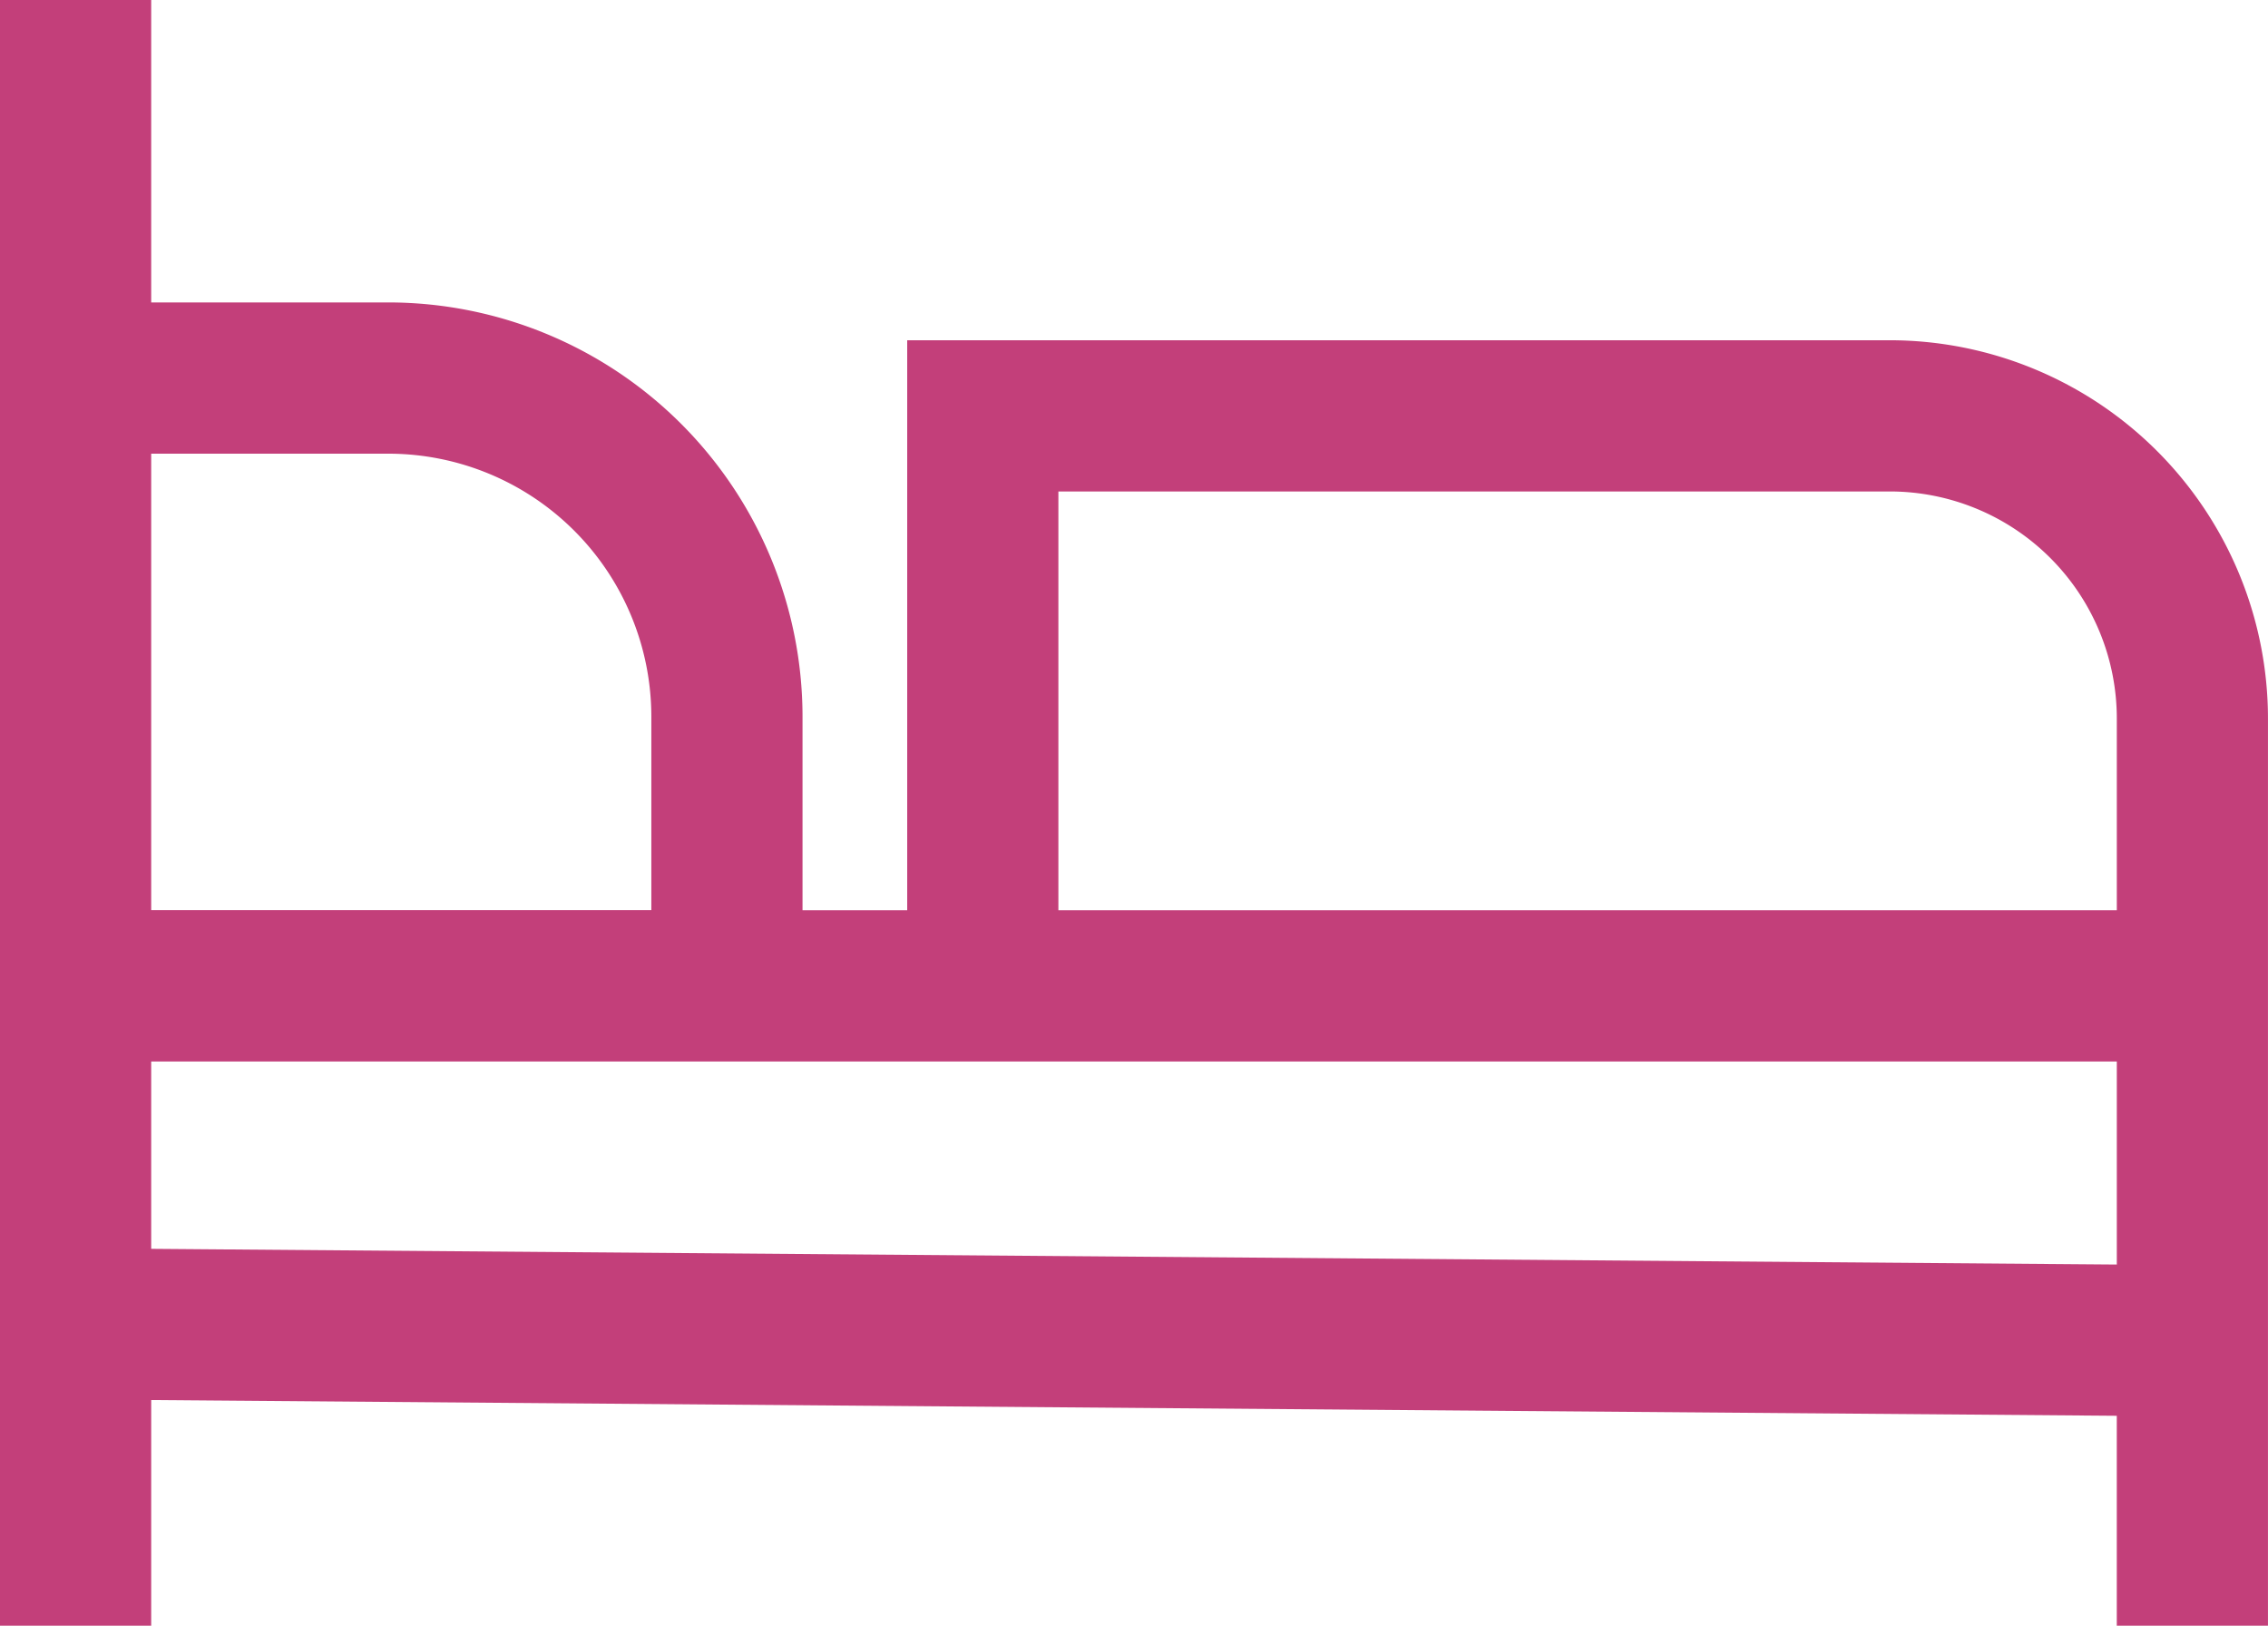
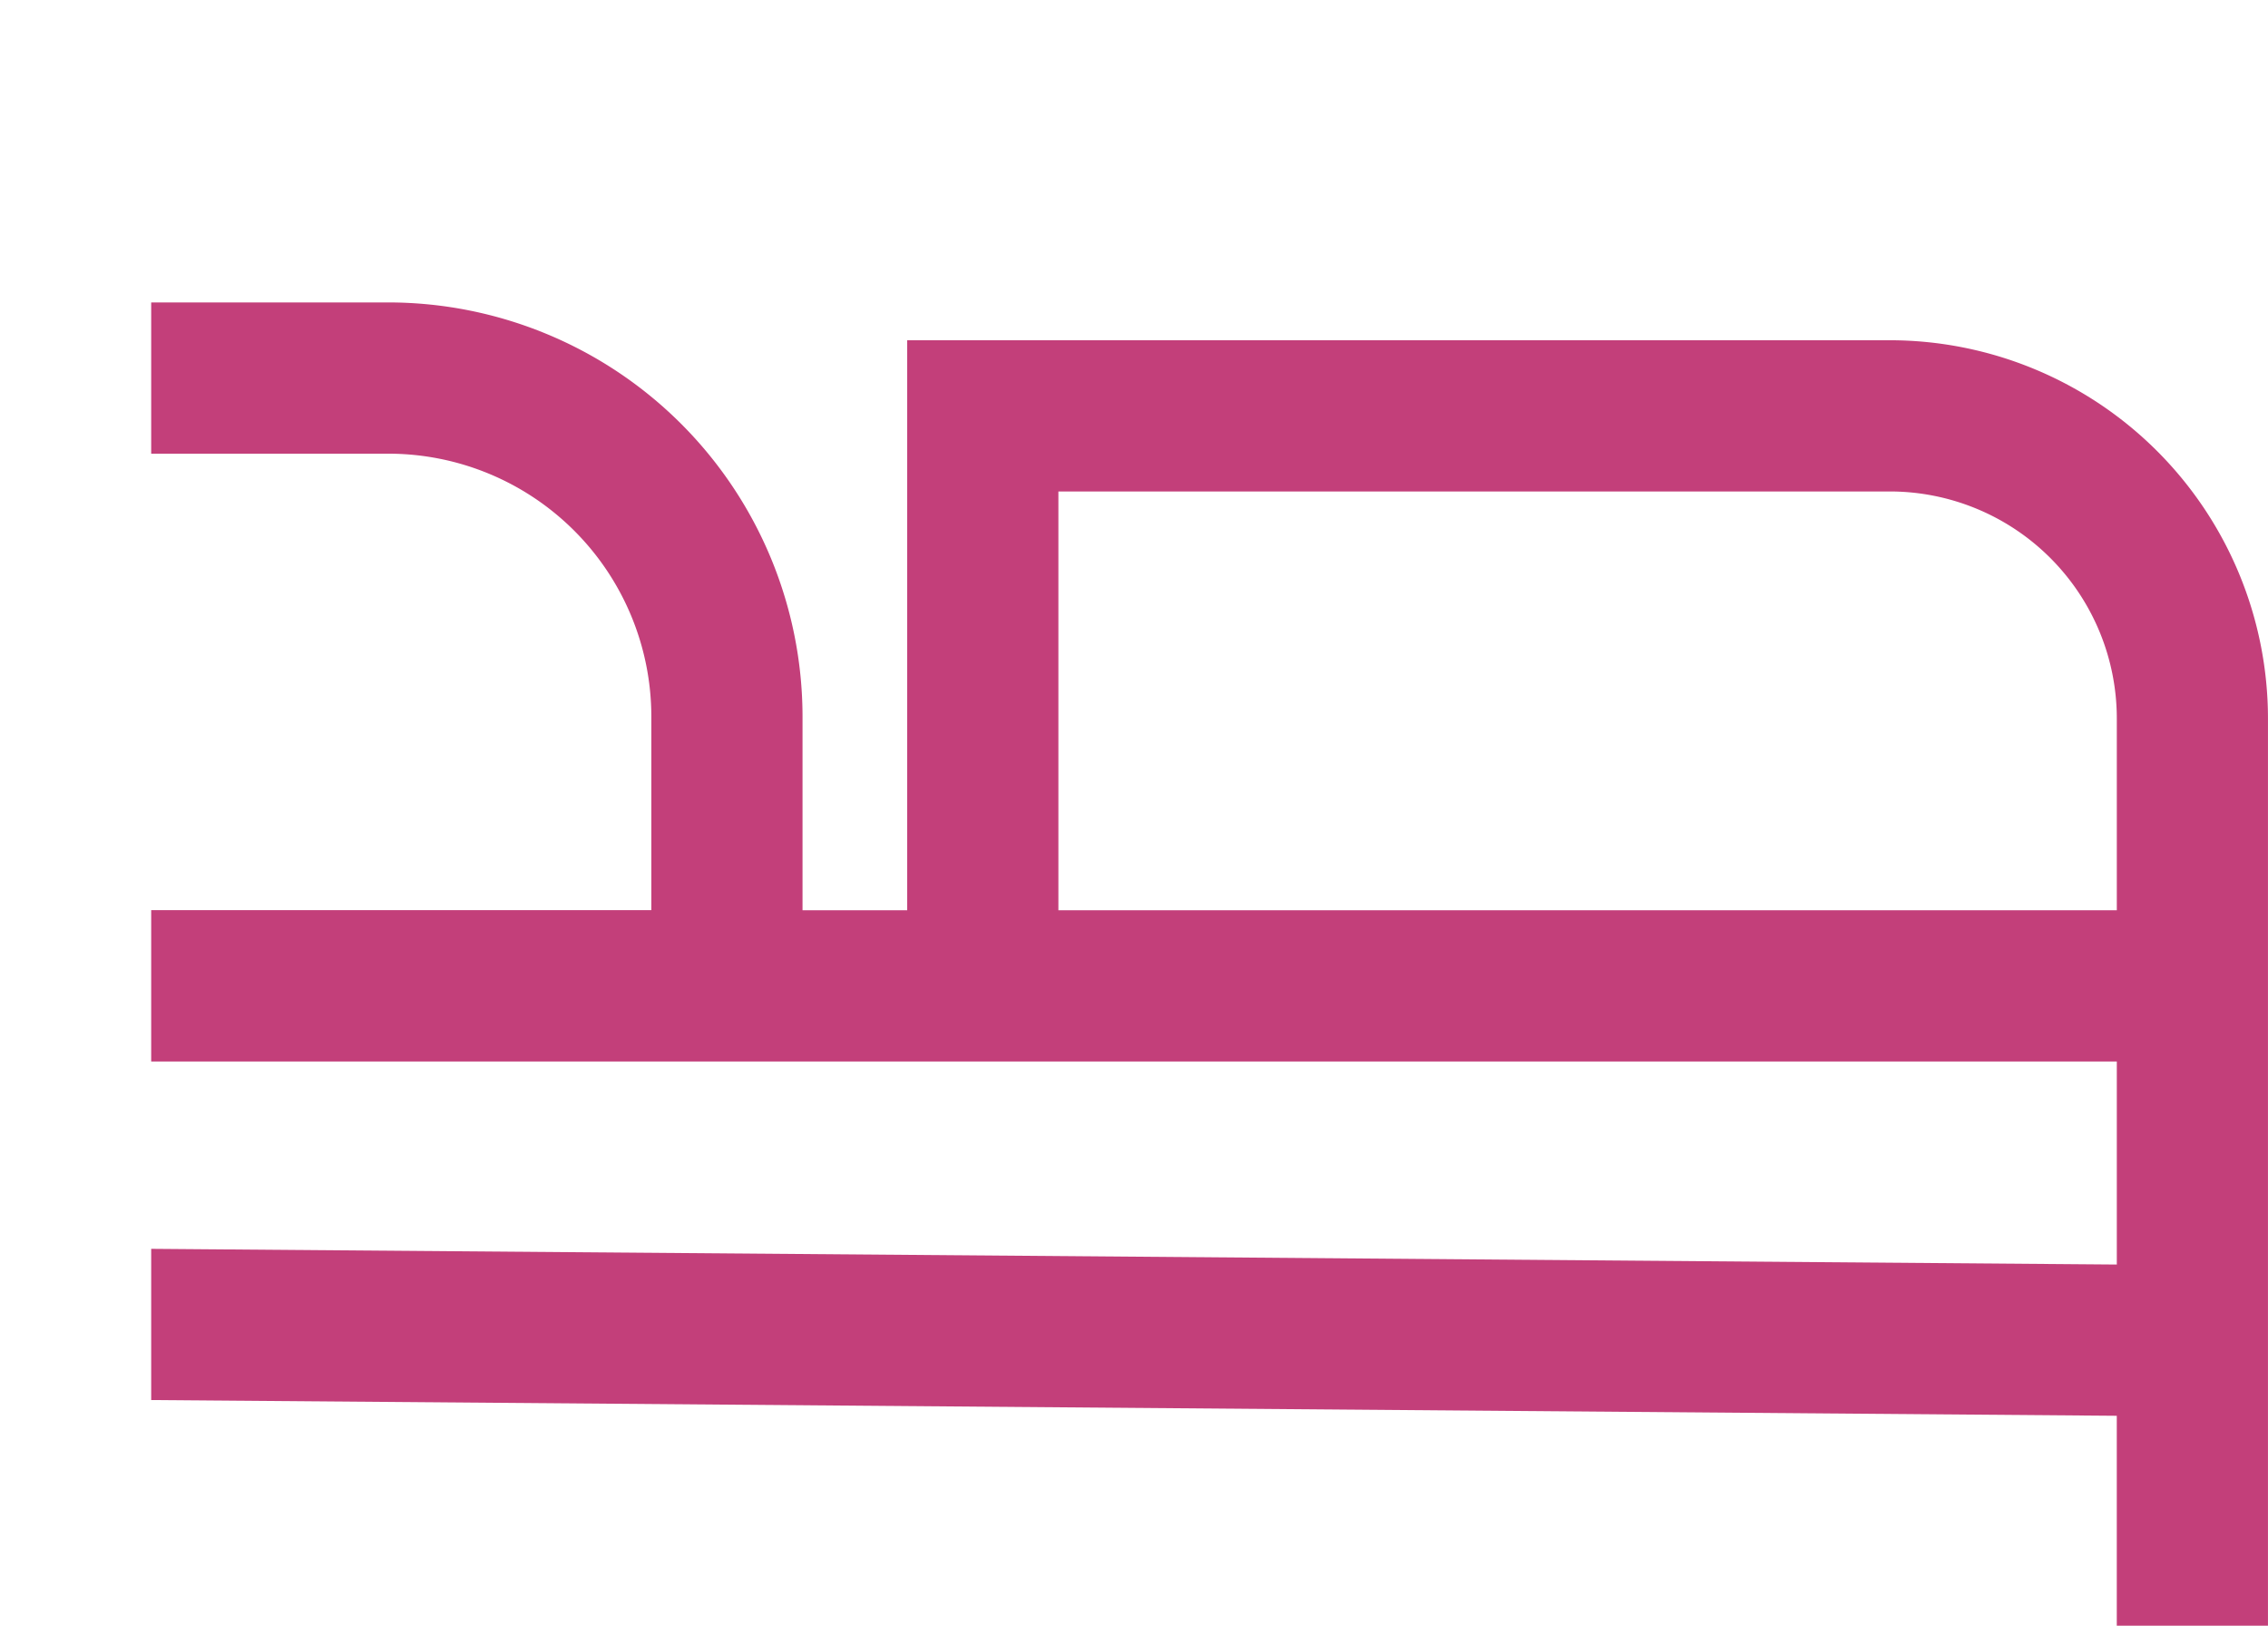
<svg xmlns="http://www.w3.org/2000/svg" width="68.75" height="49.271" viewBox="0 0 68.75 49.271">
-   <path id="Icon_core-bed" data-name="Icon core-bed" d="M58.417,21H28.625V38.276H25.452V32.4A12.563,12.563,0,0,0,12.9,19.854H5.708V10.688H1.125V59.958H5.708V53.12l59.583.477v6.362h4.583v-27.5A11.471,11.471,0,0,0,58.417,21ZM5.708,24.438H12.9A7.975,7.975,0,0,1,20.869,32.4v5.872H5.708ZM65.292,49.013,5.708,48.537V42.859H65.292Zm0-10.737H33.208V25.583H58.417a6.883,6.883,0,0,1,6.875,6.875Z" transform="translate(-1.125 -10.688)" fill="#c33f7a" />
+   <path id="Icon_core-bed" data-name="Icon core-bed" d="M58.417,21H28.625V38.276H25.452V32.4A12.563,12.563,0,0,0,12.9,19.854H5.708V10.688V59.958H5.708V53.12l59.583.477v6.362h4.583v-27.5A11.471,11.471,0,0,0,58.417,21ZM5.708,24.438H12.9A7.975,7.975,0,0,1,20.869,32.4v5.872H5.708ZM65.292,49.013,5.708,48.537V42.859H65.292Zm0-10.737H33.208V25.583H58.417a6.883,6.883,0,0,1,6.875,6.875Z" transform="translate(-1.125 -10.688)" fill="#c33f7a" />
</svg>